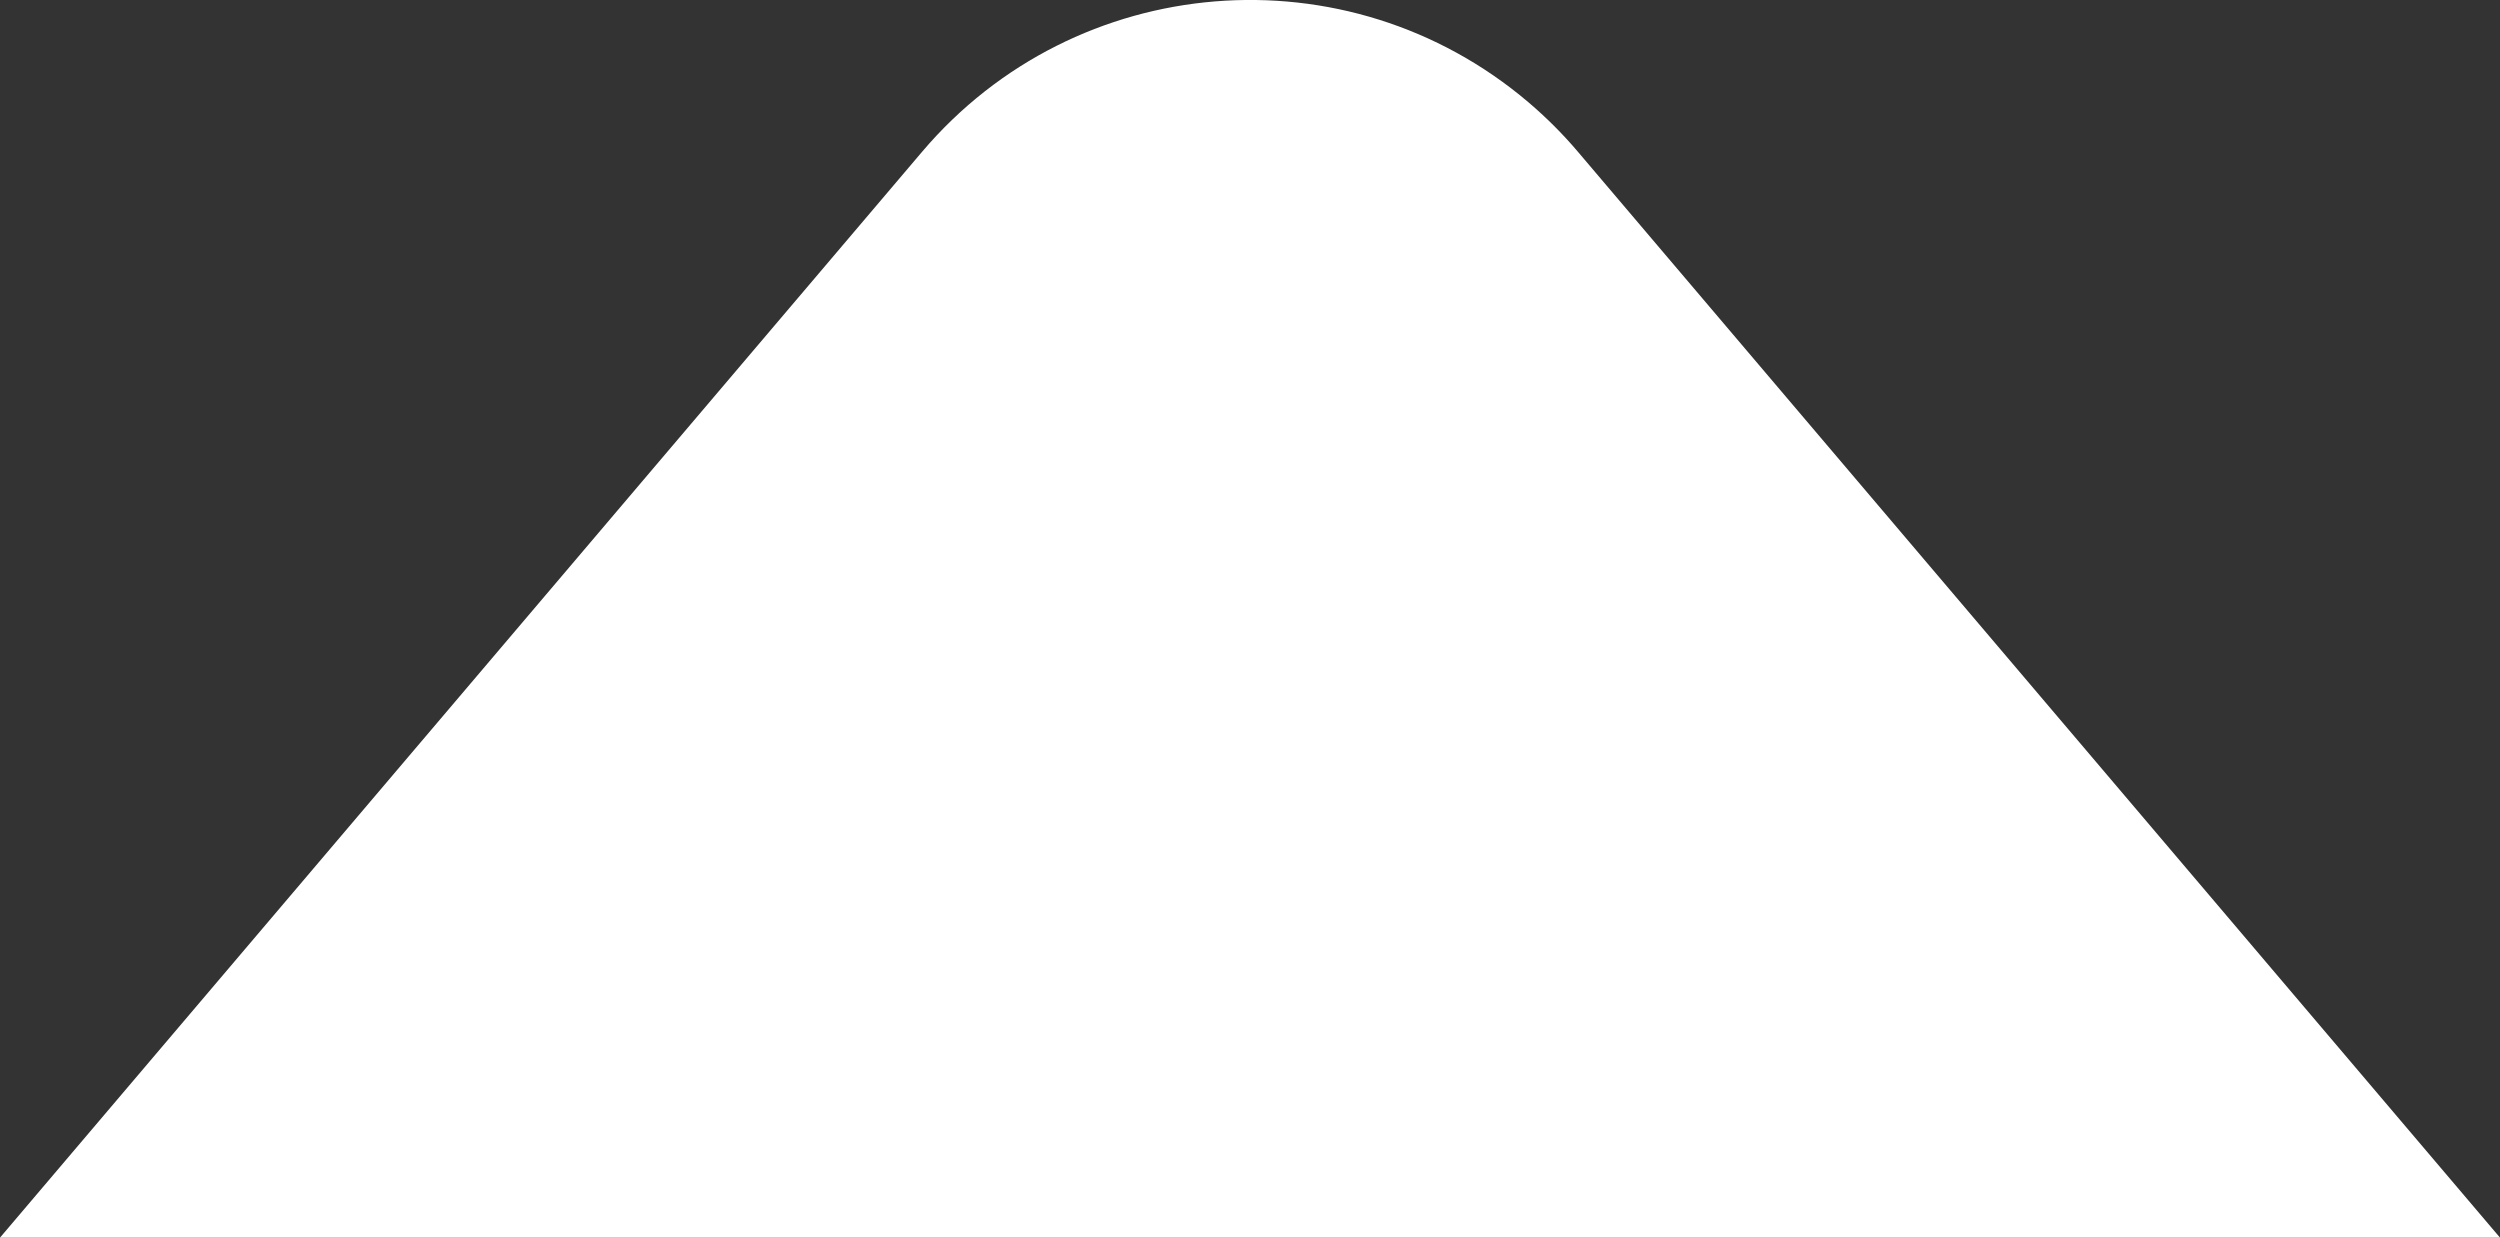
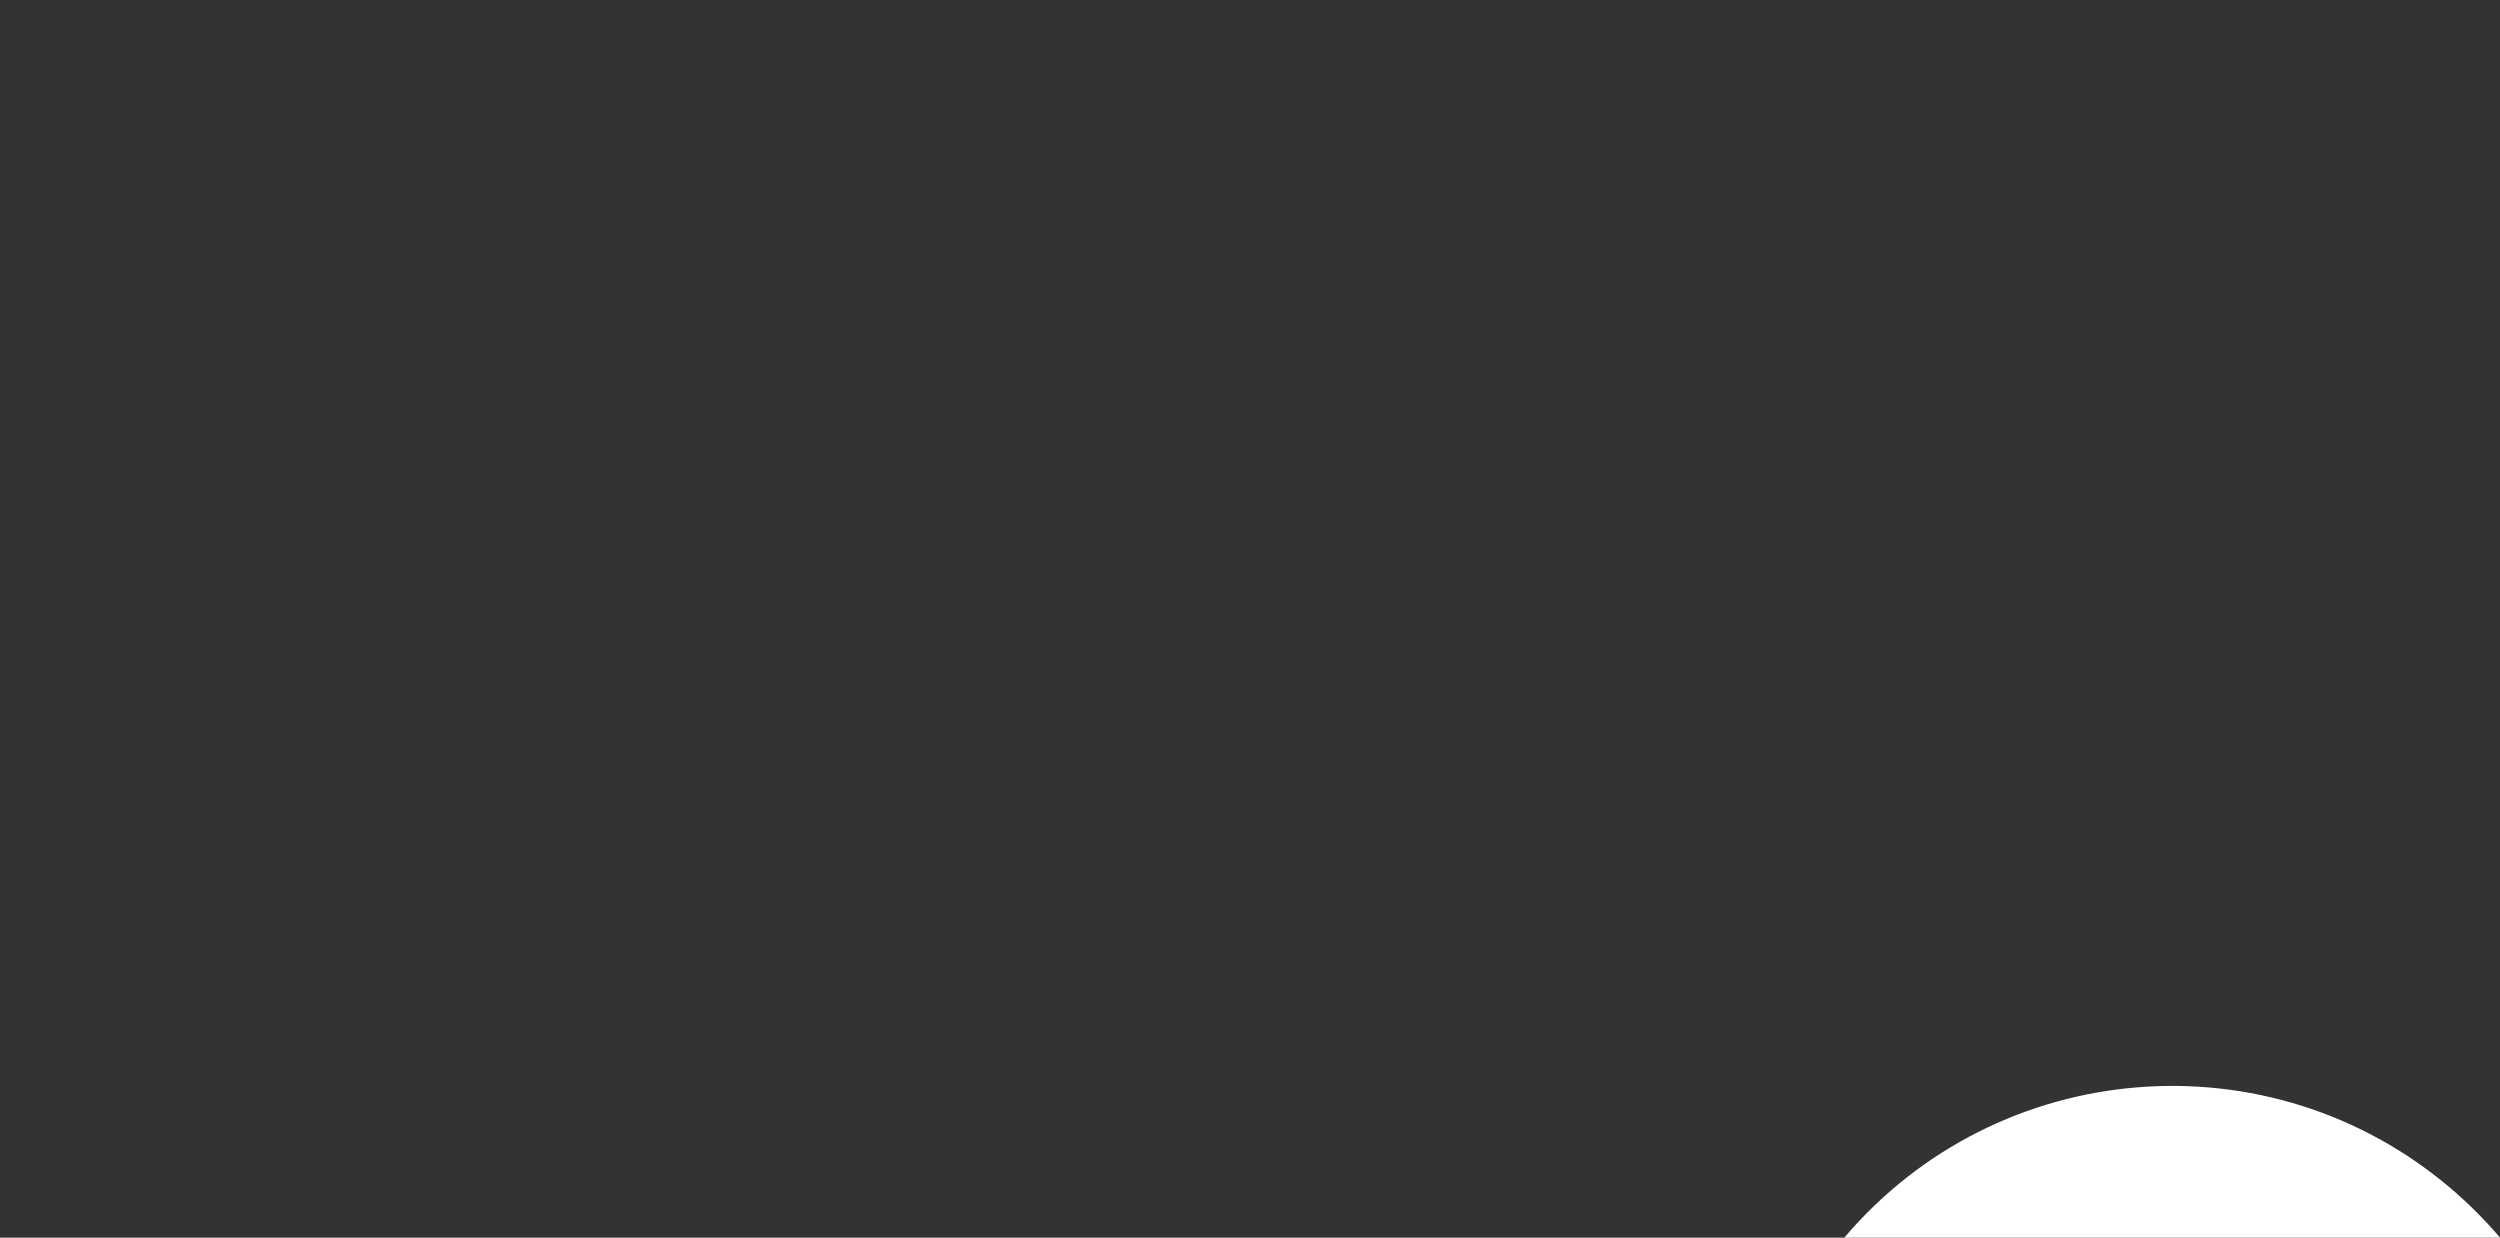
<svg xmlns="http://www.w3.org/2000/svg" id="b" width="58.127" height="28.776" viewBox="0 0 58.127 28.776">
  <rect x="0" y="0" width="58.127" height="28.776" fill="#333333" stroke="none" />
  <g id="c">
-     <path d="M58.127,28.776L36.686,3.527c-.351-.414-.736-.798-1.15-1.15-4.21-3.575-10.52-3.06-14.095,1.15L0,28.776h58.127Z" fill="#fff" />
+     <path d="M58.127,28.776c-.351-.414-.736-.798-1.15-1.15-4.21-3.575-10.52-3.06-14.095,1.15L0,28.776h58.127Z" fill="#fff" />
  </g>
</svg>